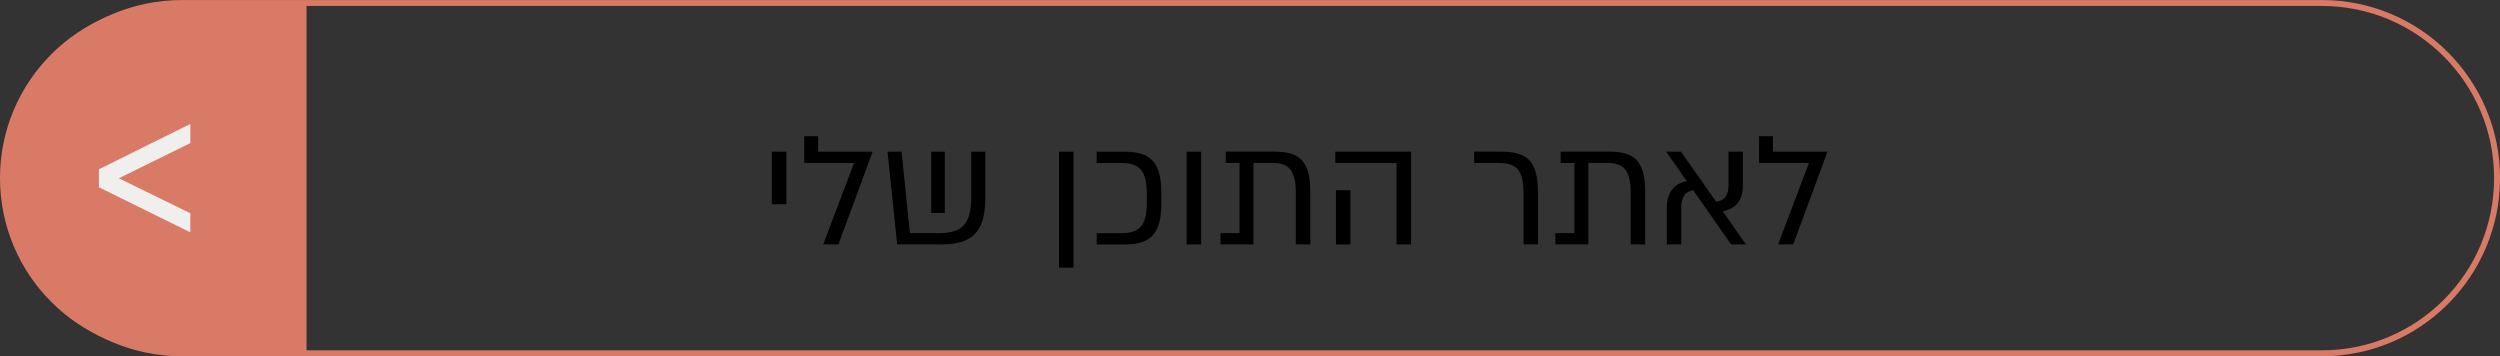
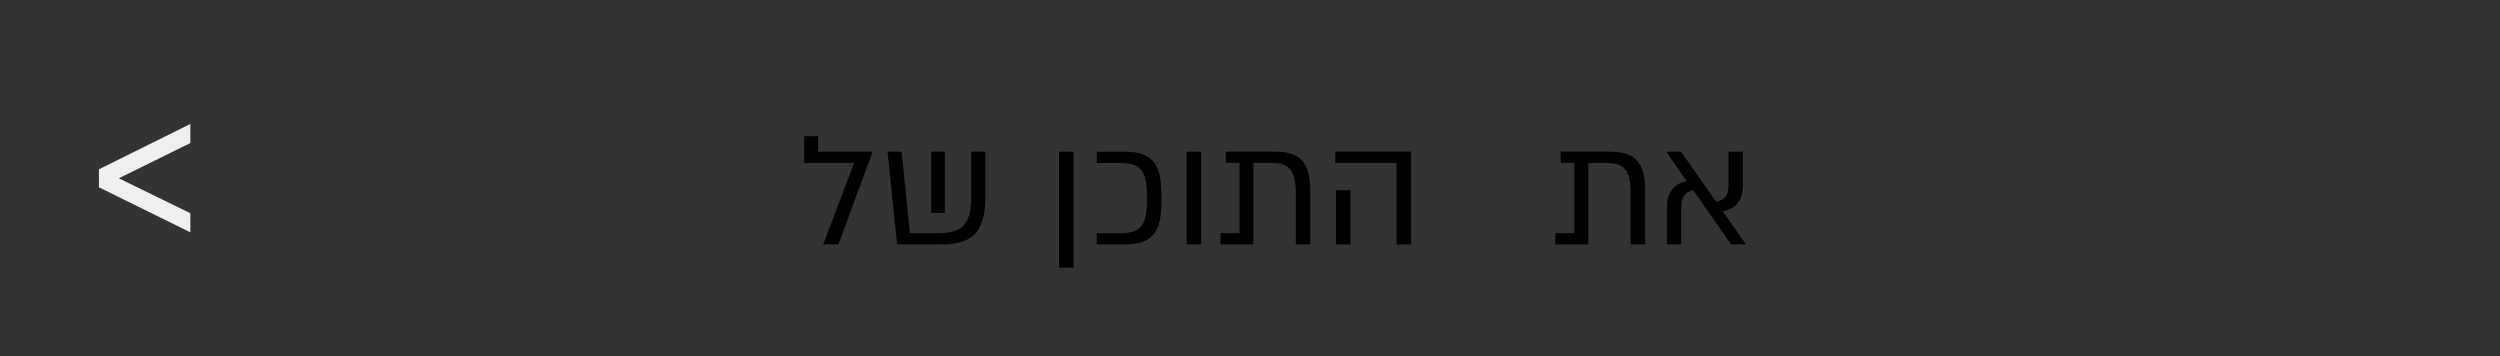
<svg xmlns="http://www.w3.org/2000/svg" id="Layer_2" data-name="Layer 2" viewBox="0 0 366.69 52.25">
  <rect x="0" y="0" width="366.69" height="52.25" fill="#333333" stroke="none" />
  <defs>
    <style>      .cls-1 {        fill: #d97a67;      }      .cls-2 {        fill: none;        stroke: #d97a67;        stroke-miterlimit: 10;        stroke-width: .87px;      }      .cls-3 {        fill: #f1efee;      }    </style>
  </defs>
-   <path class="cls-2" d="m26.7.44h313.87c14.19,0,25.69,11.5,25.69,25.69h0c0,14.19-11.5,25.69-25.69,25.69H26.7c-14.19,0-25.69-11.5-25.69-25.69h0C1.01,11.94,12.51.44,26.7.44Z" />
-   <path class="cls-1" d="m25.69,51.82h19.27V.43h-19.27C11.51.43,0,11.94,0,26.12h0c0,14.19,11.5,25.69,25.69,25.69h0Z" />
  <path class="cls-3" d="m14.51,24.83l13.41-6.65v2.8l-10.49,5.17,10.49,5.13v2.8l-13.41-6.61s0-2.64,0-2.64Z" />
  <g>
-     <path d="m115.34,29.96h-2.13v-7.71h2.13v7.71Z" />
    <path d="m120.74,35.85l4.54-11.95h-7.32v-3.92h2.04v2.27h8l-5.03,13.6h-2.22Z" />
    <path d="m144.52,22.25v6.71c0,5.35-2.11,6.89-6.6,6.89h-6.33l-1.41-13.6h2.06l1.22,11.95h4.08c3.42,0,4.92-1.02,4.92-5.44v-6.51h2.04Zm-7.94,8.98v-8.98h2v8.98h-2Z" />
    <path d="m157.46,22.25v17.01h-2.13v-17.01h2.13Z" />
    <path d="m164.94,22.25c3.99,0,5.4,1.72,5.4,6.08v1.45c0,4.35-1.41,6.08-5.4,6.08h-4.08v-1.66h3.61c2.88,0,3.74-1.36,3.74-4.53v-1.22c0-3.17-.86-4.54-3.74-4.54h-3.61v-1.66h4.08Z" />
    <path d="m176.18,35.85h-2.13v-13.6h2.13v13.6Z" />
    <path d="m187.09,22.25c3.49,0,5.1,1.43,5.1,5.8v7.8h-2.13v-7.62c0-3.33-1.09-4.33-3.42-4.33h-2.79v11.95h-4.83v-1.66h2.79v-10.29h-2.02v-1.66h7.3Z" />
    <path d="m206.97,22.25v13.6h-2.13v-11.95h-8.98v-1.66h11.11Zm-11.02,5.65h2.13v7.96h-2.13v-7.96Z" />
-     <path d="m223.47,35.85v-7.26c0-3.7-.95-4.69-3.79-4.69h-3.45v-1.66h3.9c3.99,0,5.46,1.43,5.46,6.17v7.44h-2.13Z" />
    <path d="m236.21,22.25c3.49,0,5.1,1.43,5.1,5.8v7.8h-2.13v-7.62c0-3.33-1.09-4.33-3.42-4.33h-2.79v11.95h-4.83v-1.66h2.79v-10.29h-2.02v-1.66h7.3Z" />
    <path d="m256.11,35.85h-2.2l-5.56-7.96c-1.2.23-1.75,1.07-1.75,2.5v5.46h-2.11v-5.44c0-2.06,1-3.51,2.92-3.83l-3.02-4.33h2.18l5.15,7.35c1.22-.2,1.81-.91,1.81-2.45v-4.9h2.11v4.99c0,2.36-1.27,3.42-2.95,3.76l3.4,4.85Z" />
-     <path d="m260.8,35.85l4.53-11.95h-7.32v-3.92h2.04v2.27h8l-5.03,13.6h-2.22Z" />
  </g>
</svg>